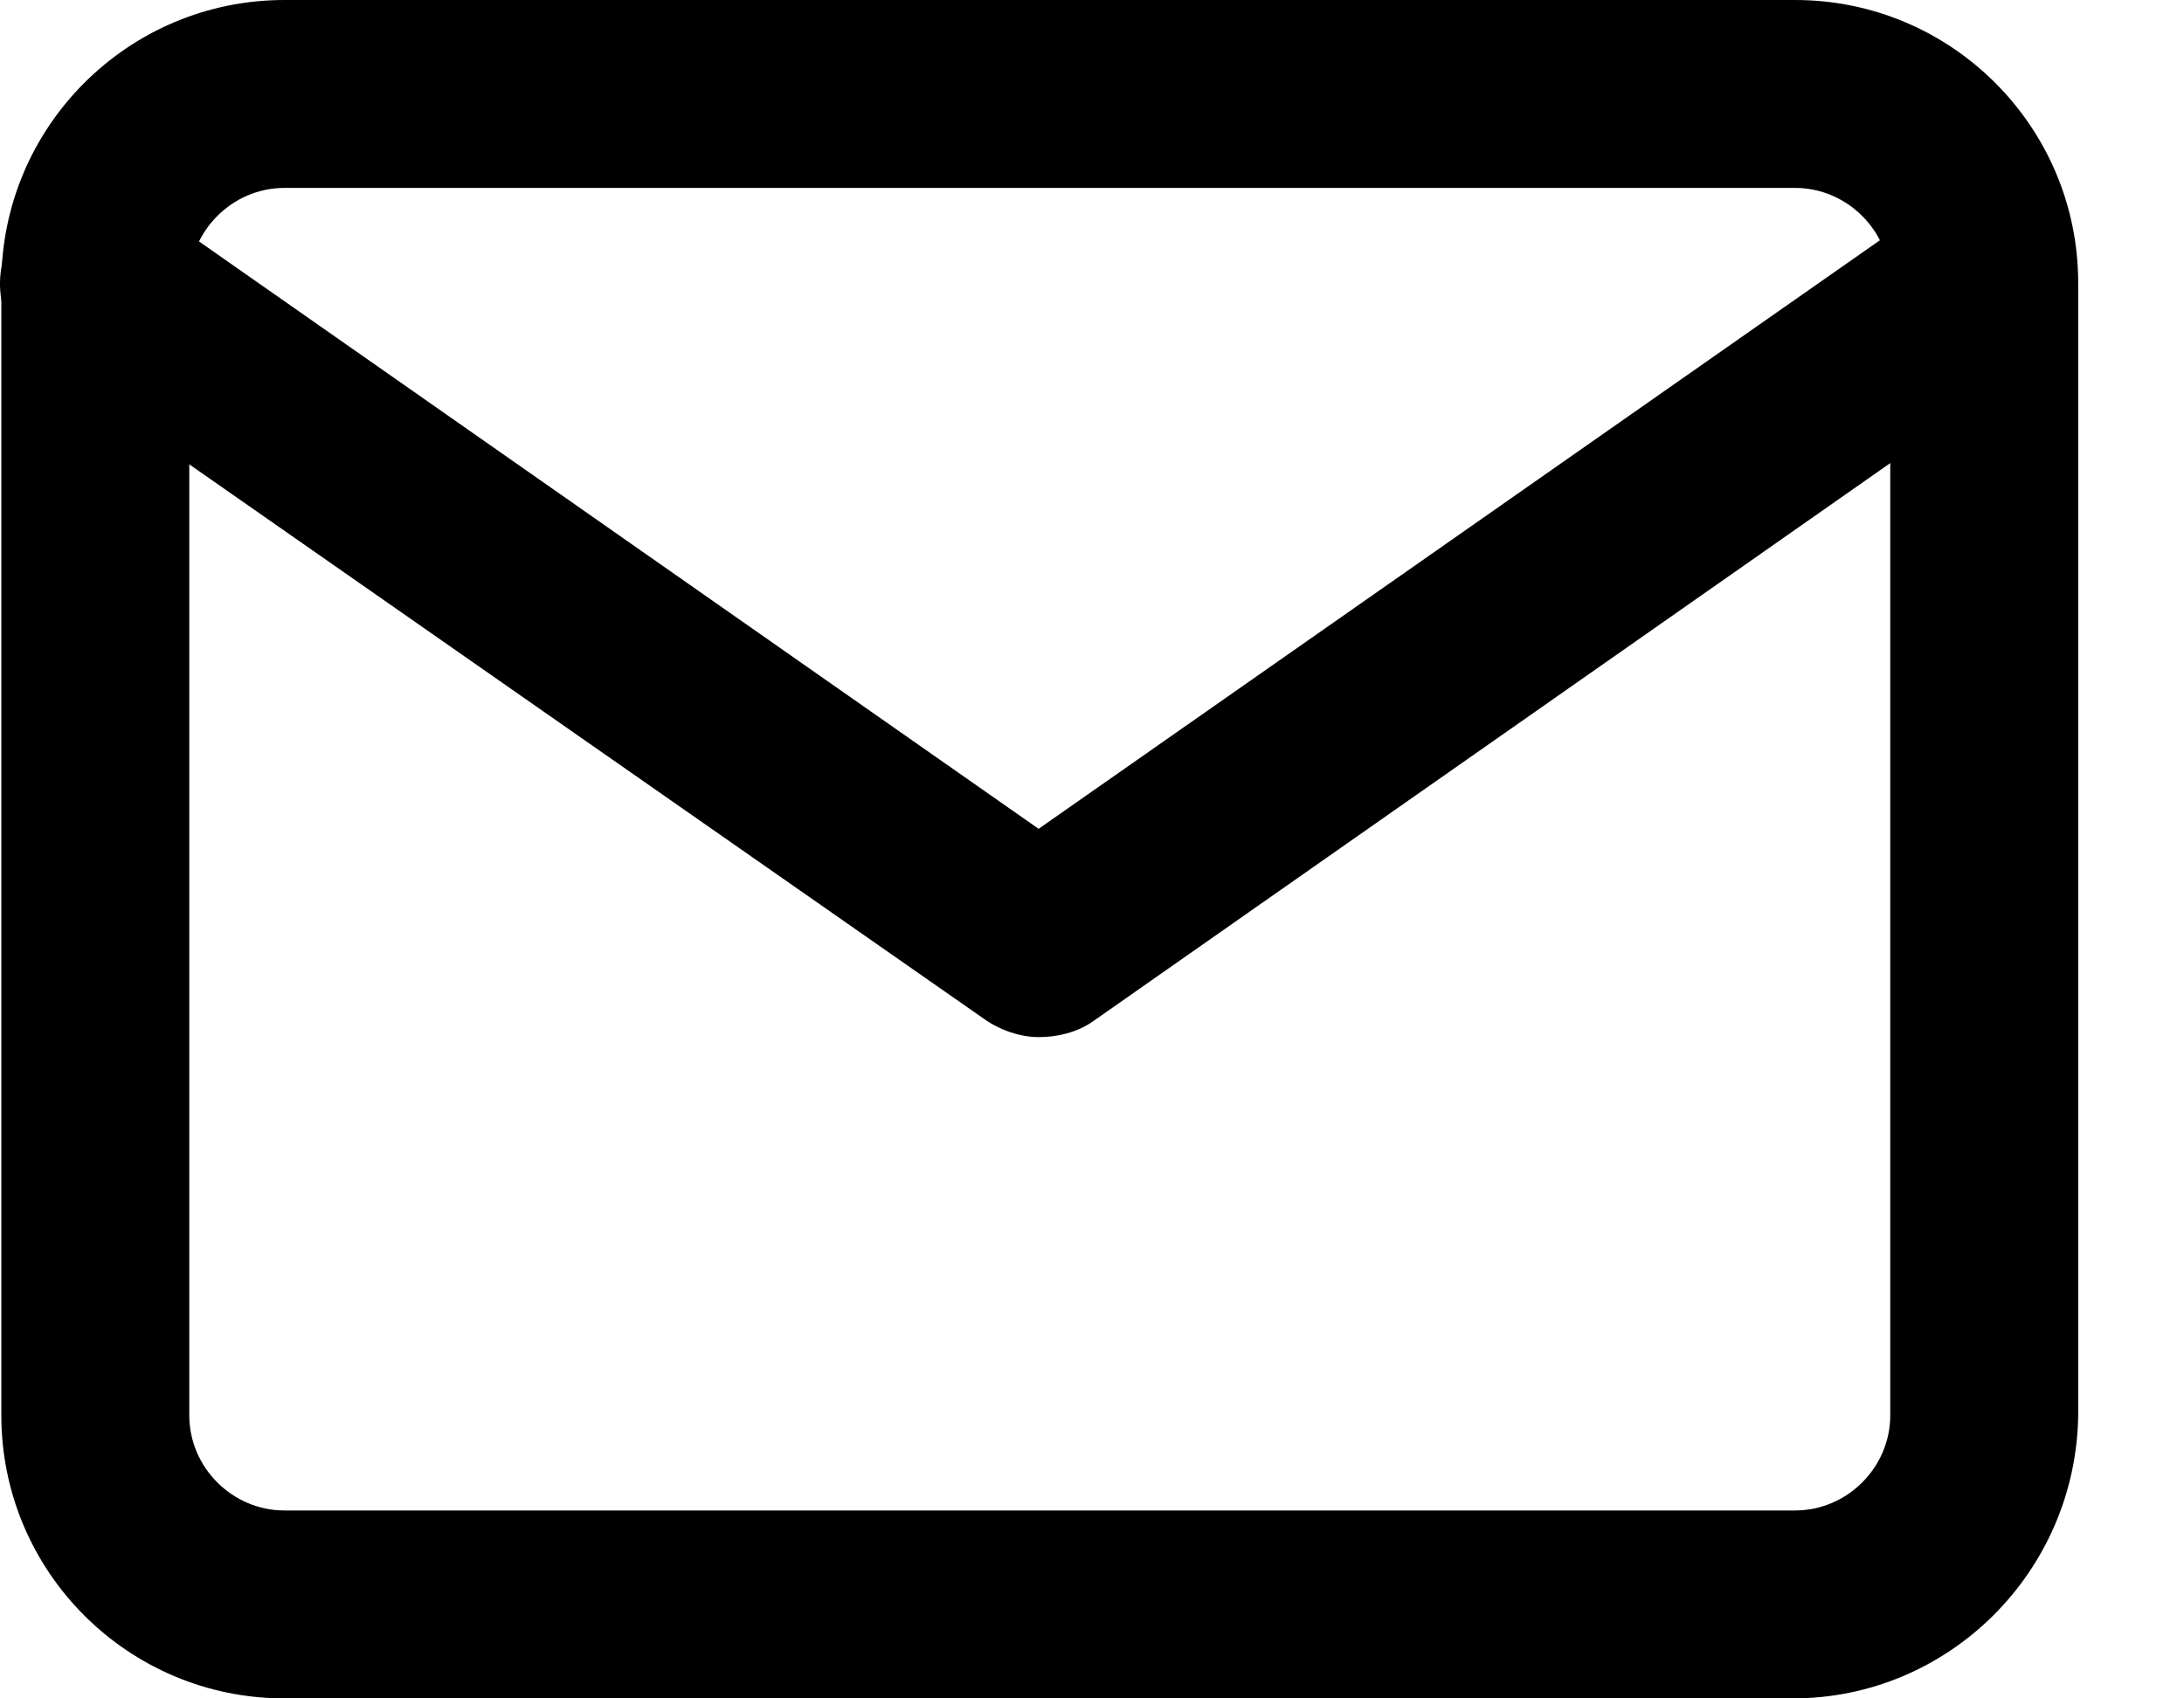
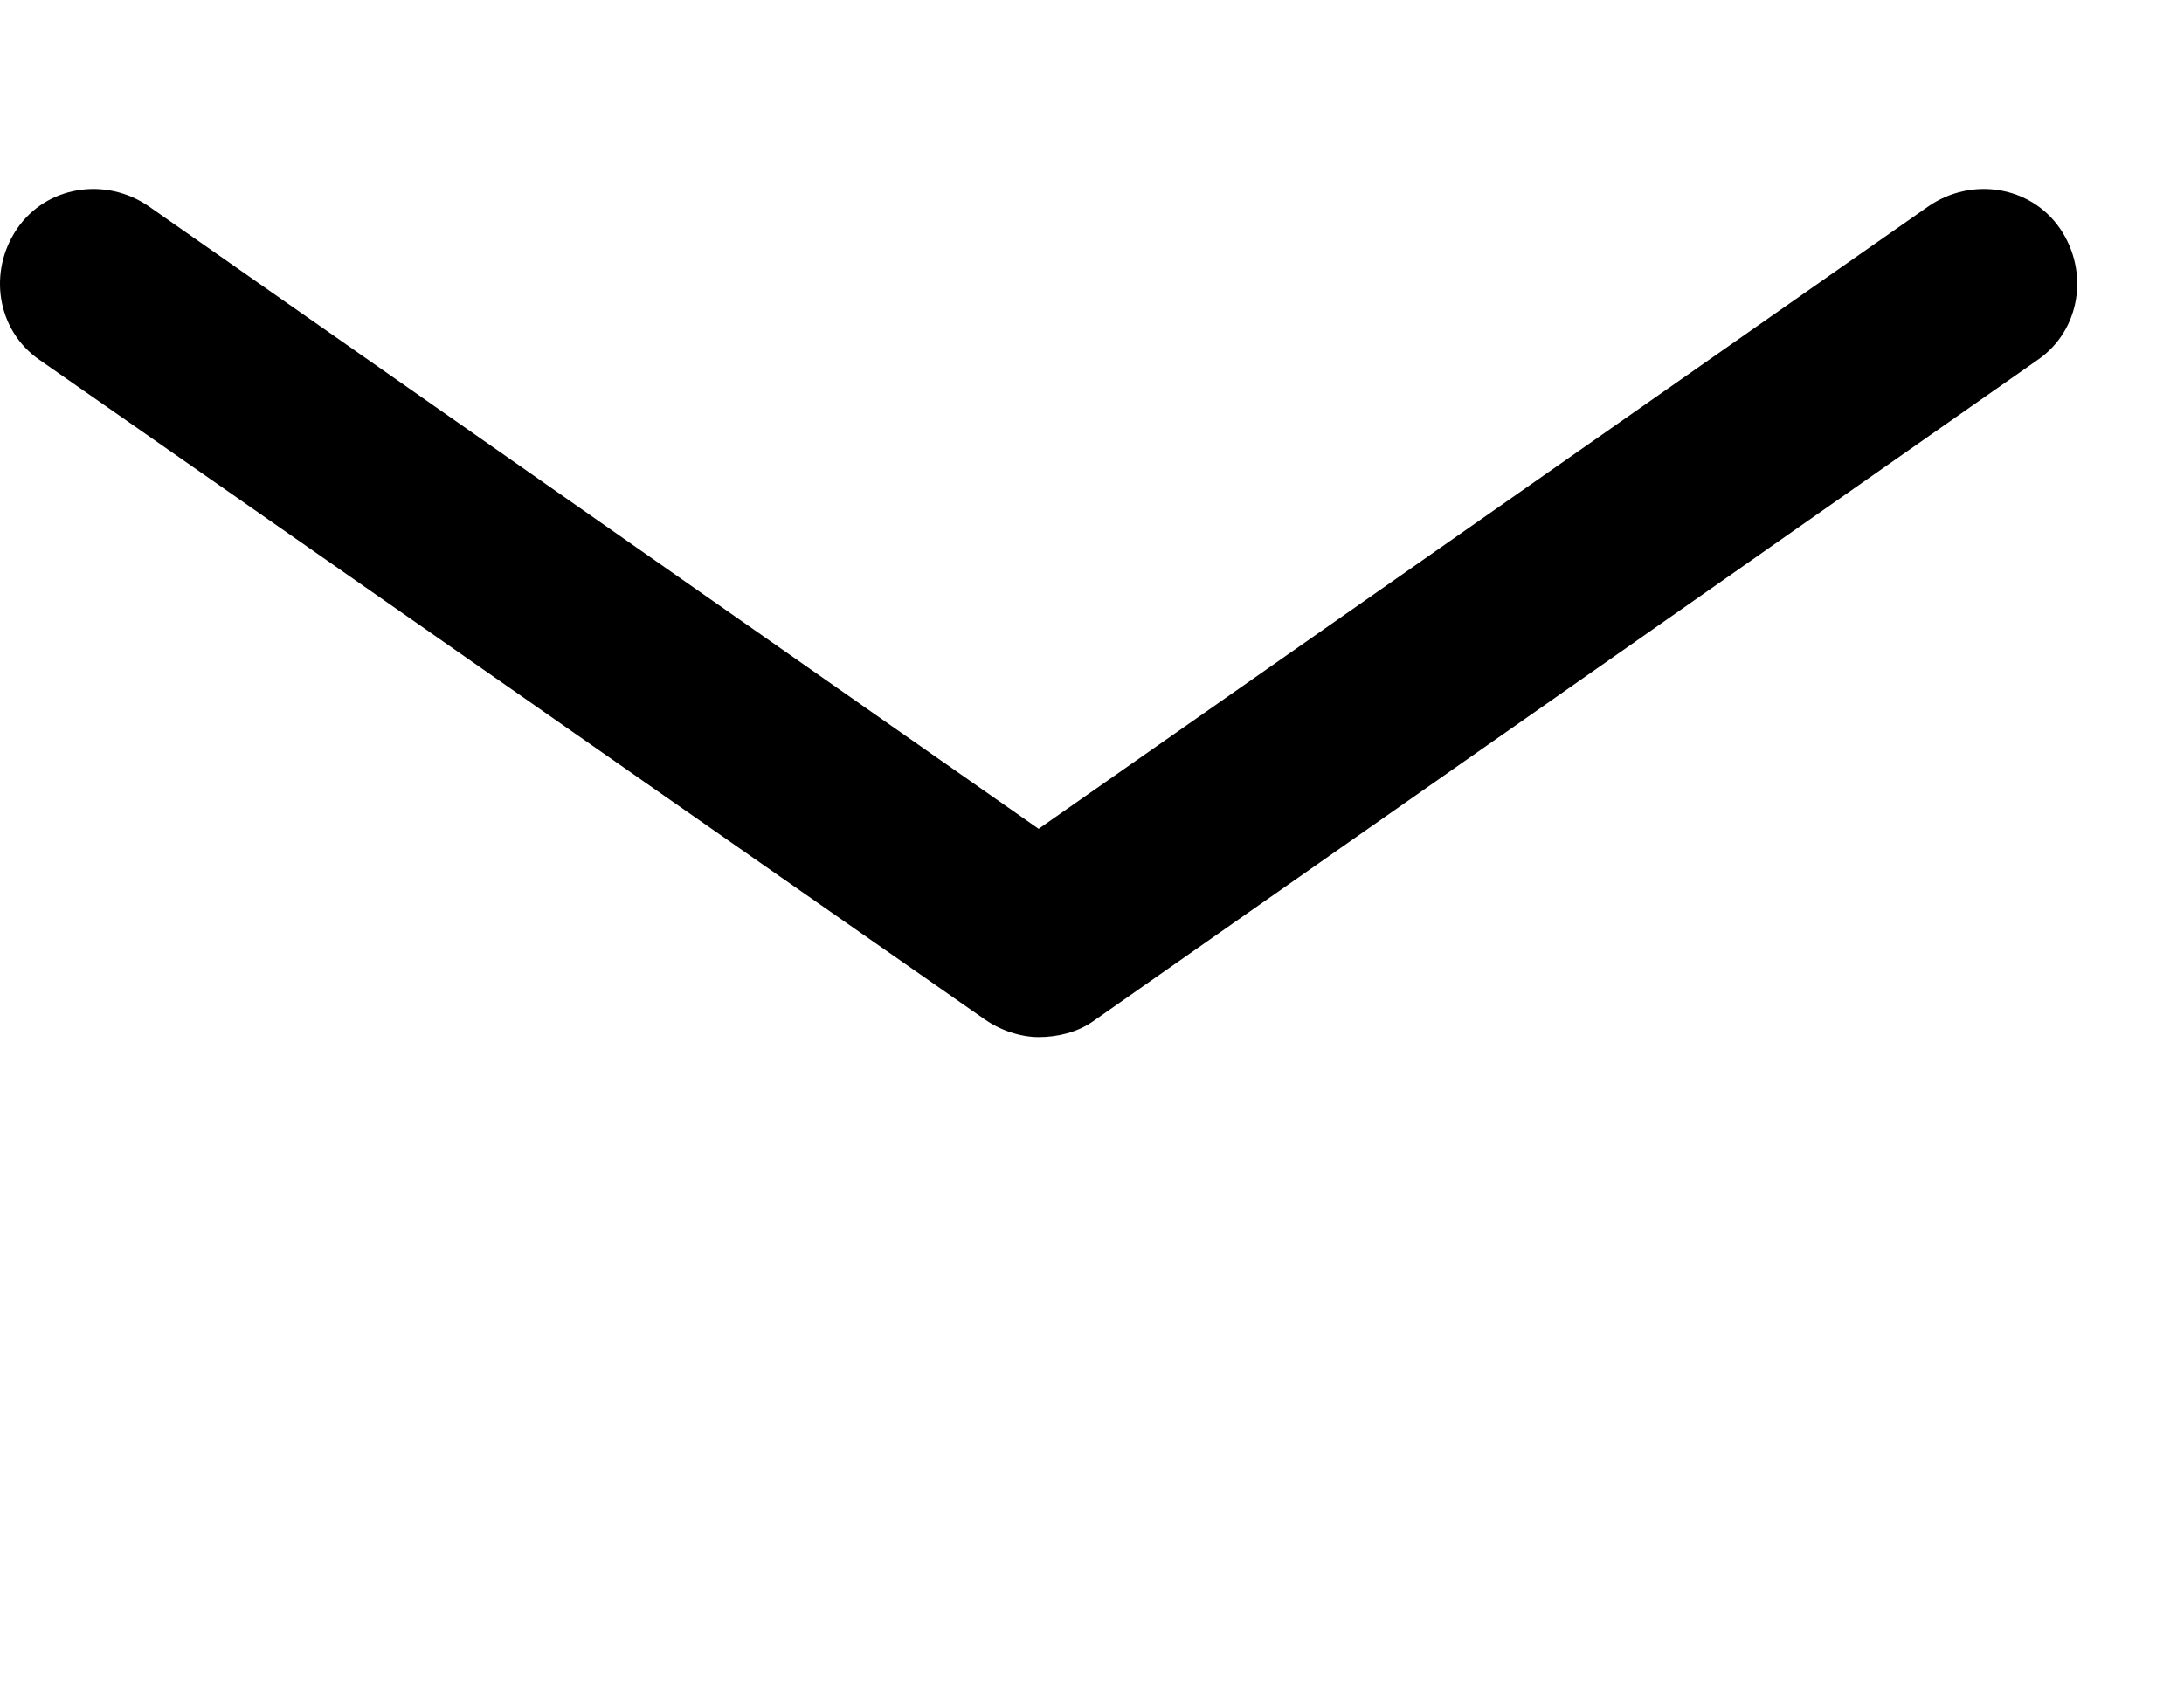
<svg xmlns="http://www.w3.org/2000/svg" width="18px" height="14px" viewBox="0 0 18 14" version="1.1">
  <title>9F44F55F-59BC-4CBE-BEED-FDEAE5E59E6F</title>
  <g id="Institutional" stroke="none" stroke-width="1" fill="none" fill-rule="evenodd">
    <g id="Contact-us---general---Desktop" transform="translate(-372, -500)" fill="#000000" fill-rule="nonzero">
      <g id="contact-info" transform="translate(215, 347)">
        <g id="Group-12" transform="translate(0, 150)">
          <g id="noun_Mail_4140588" transform="translate(157, 3)">
-             <path d="M14.776,14 L2.344,14 C1.056,14 0.011,12.955 0.011,11.667 L0.011,2.333 C0.011,1.045 1.056,0 2.344,0 L14.795,0 C16.083,0 17.128,1.045 17.128,2.333 L17.128,11.667 C17.109,12.955 16.064,14 14.776,14 Z M2.344,1.549 C1.915,1.549 1.56,1.904 1.56,2.333 L1.56,11.667 C1.56,12.096 1.915,12.451 2.344,12.451 L14.795,12.451 C15.224,12.451 15.579,12.096 15.579,11.667 L15.579,2.333 C15.579,1.904 15.224,1.549 14.795,1.549 L2.344,1.549 Z" id="Shape" />
            <path d="M8.56,8.549 C8.411,8.549 8.243,8.493 8.112,8.4 L0.328,2.968 C-0.027,2.725 -0.101,2.24 0.141,1.885 C0.384,1.531 0.869,1.456 1.224,1.699 L8.56,6.832 L15.896,1.699 C16.251,1.456 16.736,1.531 16.979,1.885 C17.221,2.24 17.147,2.725 16.792,2.968 L9.008,8.419 C8.877,8.512 8.709,8.549 8.56,8.549 Z" id="Path" />
          </g>
        </g>
      </g>
    </g>
  </g>
</svg>